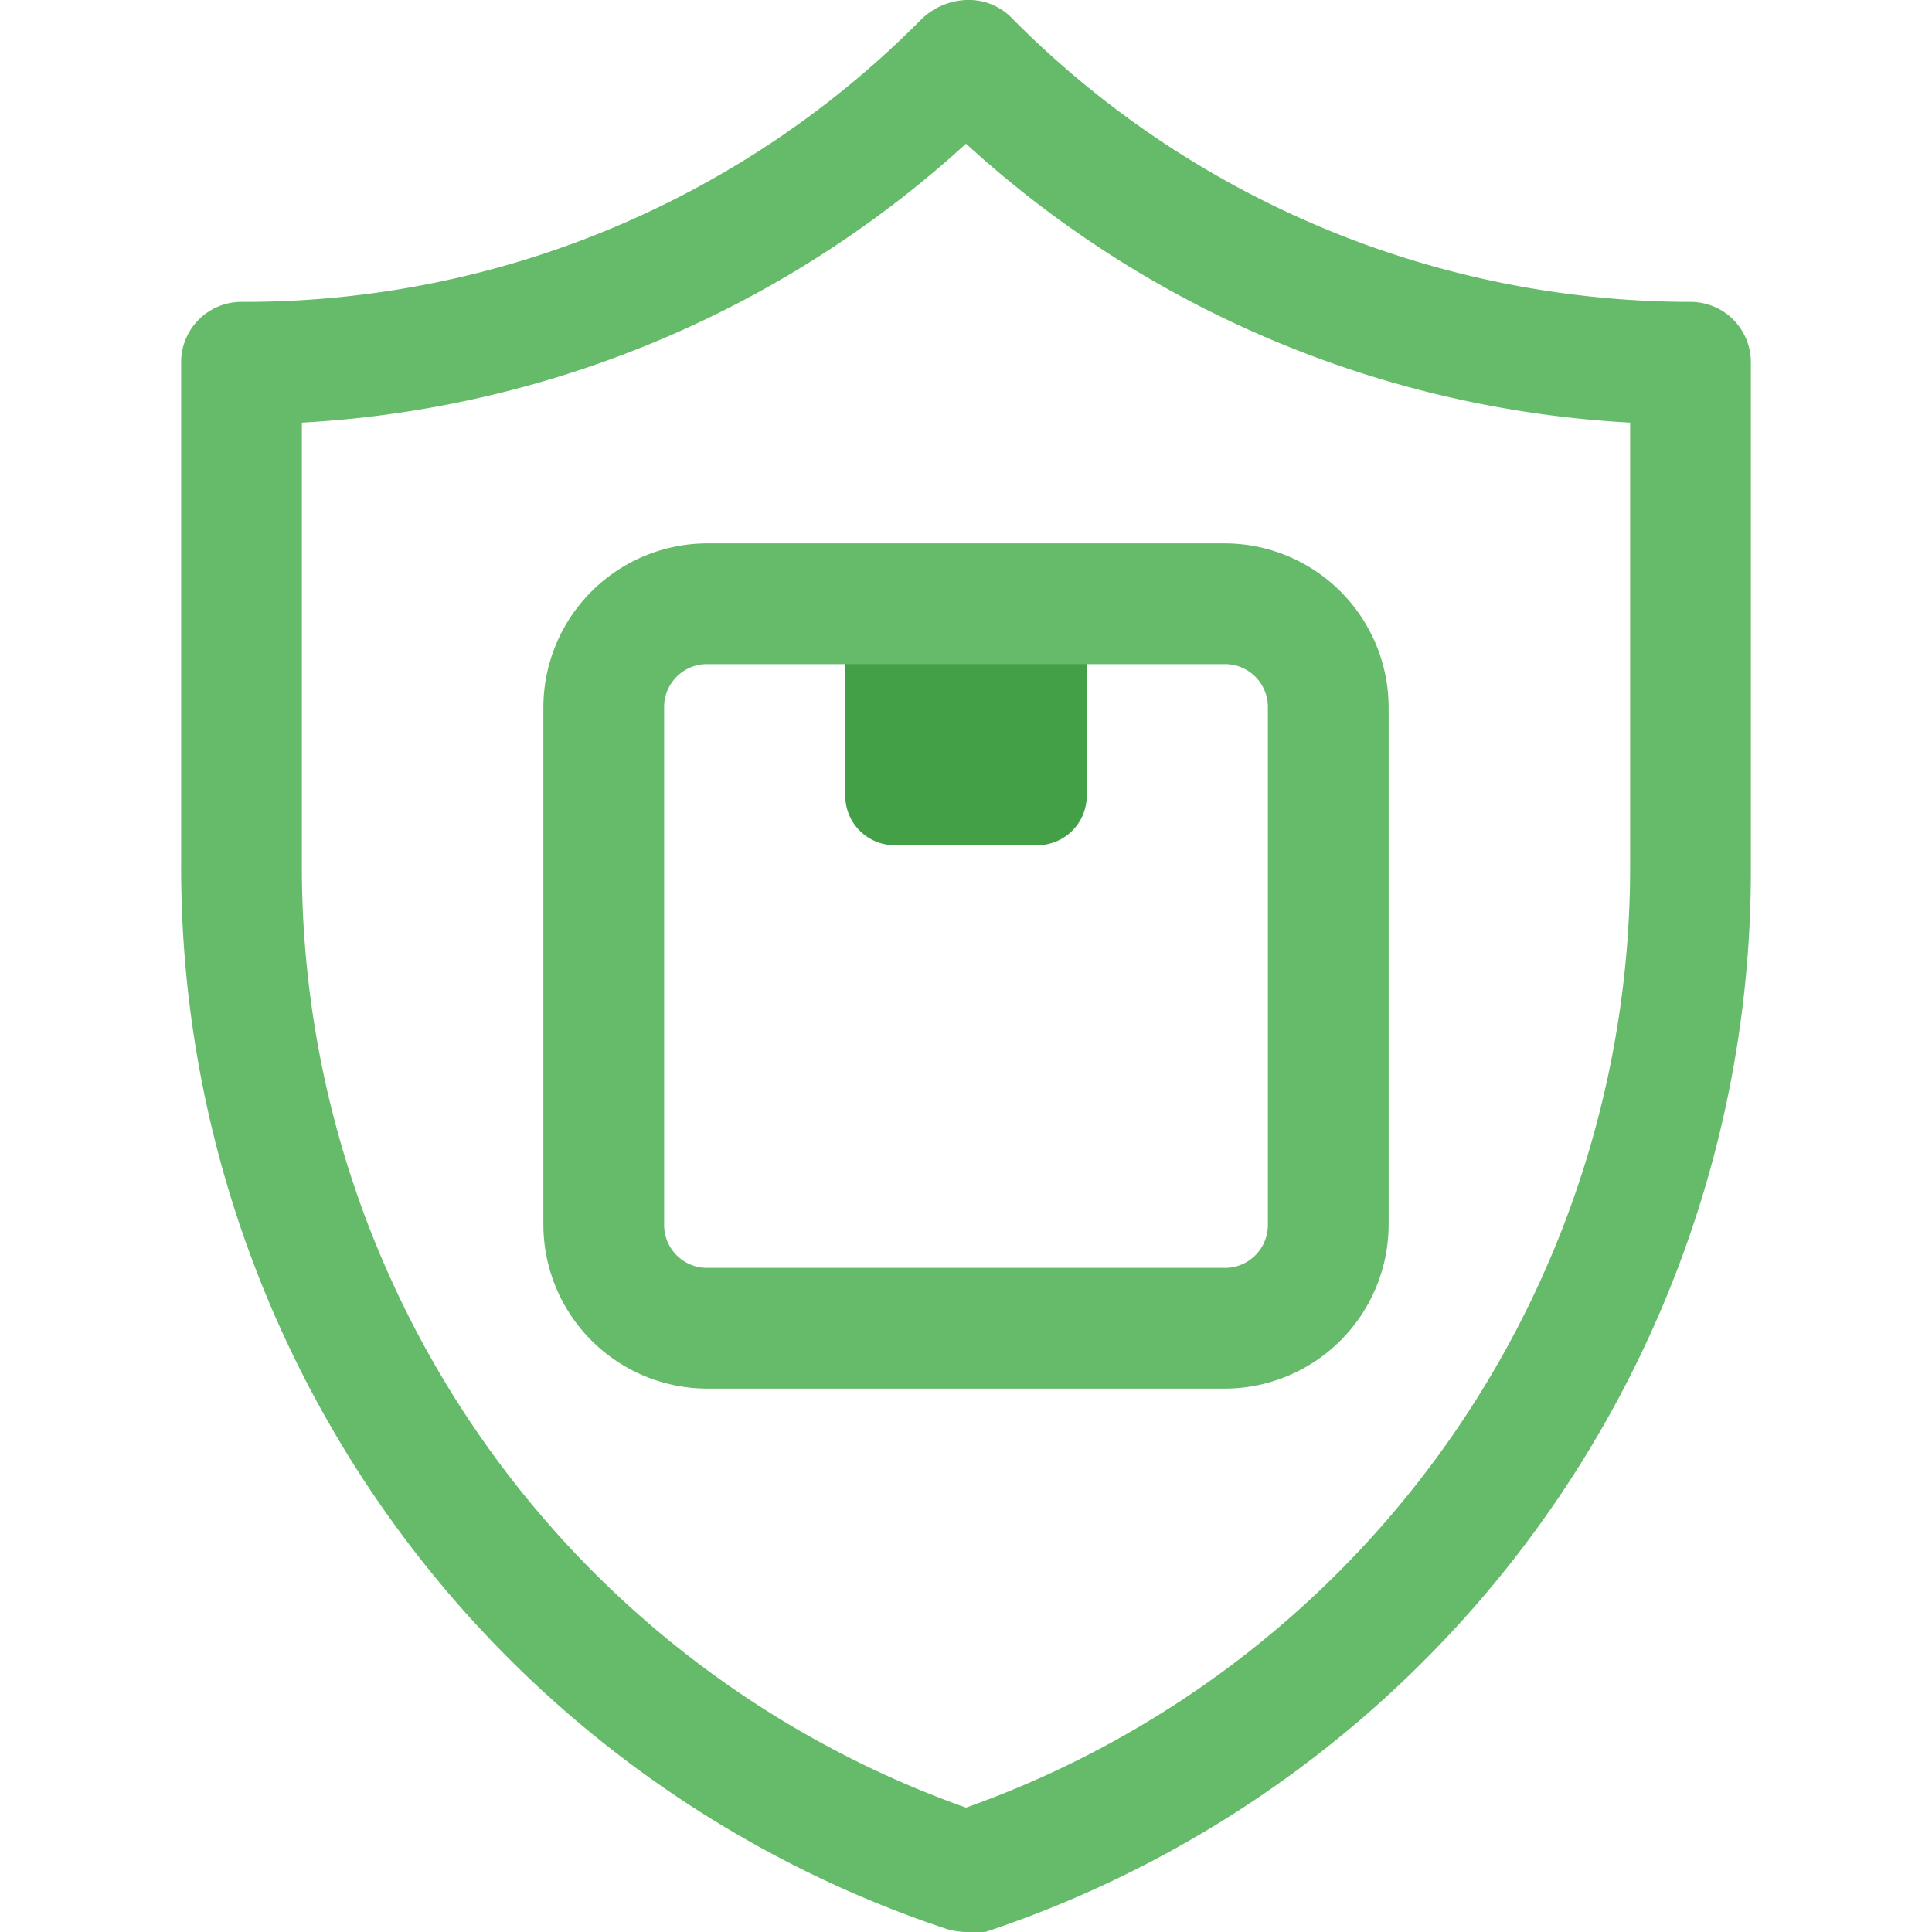
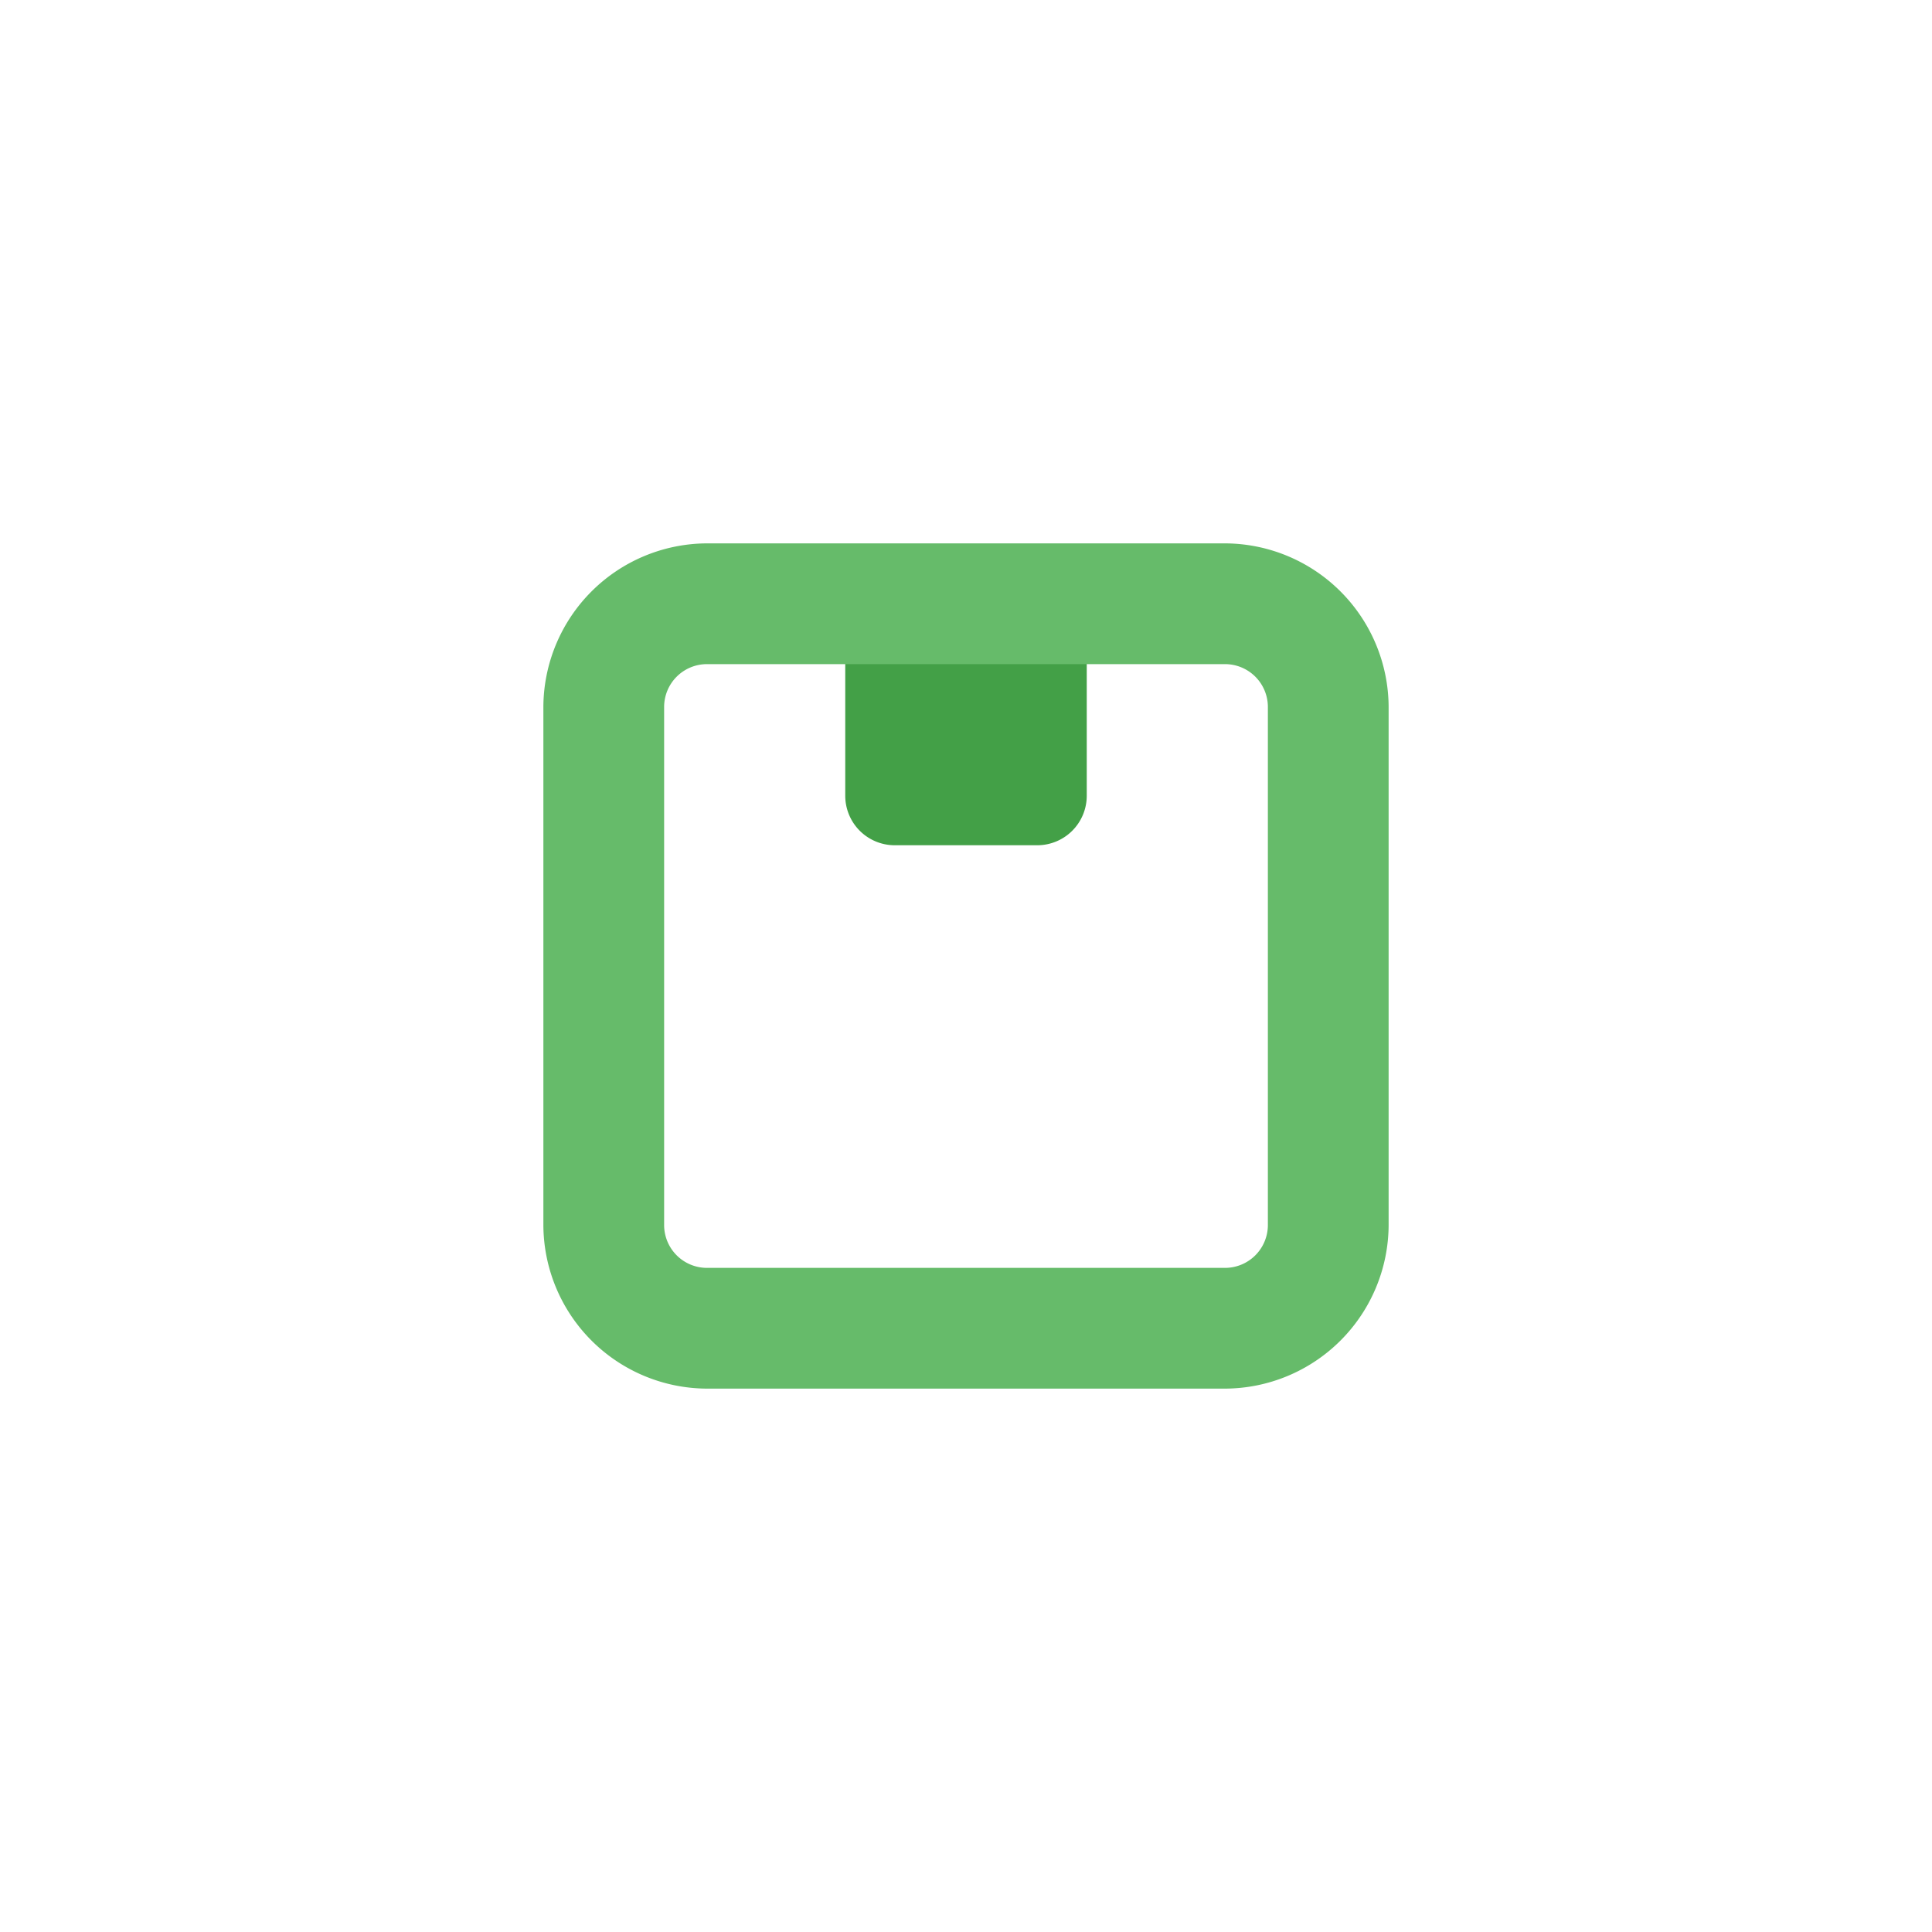
<svg xmlns="http://www.w3.org/2000/svg" viewBox="0 0 32 32">
  <g data-name="15. Insurance">
-     <path d="M16 32a1.19 1.19 0 0 1-.32-.05A18.53 18.53 0 0 1 3 14.35V6a1 1 0 0 1 1-1A15.75 15.75 0 0 0 15.24.34 1.13 1.13 0 0 1 16 0a1 1 0 0 1 .73.27A15.83 15.83 0 0 0 28 5a1 1 0 0 1 1 1v8.35A18.53 18.53 0 0 1 16.32 32a1.19 1.19 0 0 1-.32 0ZM5 7v7.38a16.53 16.53 0 0 0 11 15.56 16.53 16.53 0 0 0 11-15.59V7a17.72 17.72 0 0 1-11-4.62A17.75 17.75 0 0 1 5 7Z" fill="#66BB6A" class="fill-04009a" />
    <path d="M14 10h4v3.18a.82.82 0 0 1-.82.82h-2.36a.82.82 0 0 1-.82-.82V10Z" fill="#43A047" class="fill-77acf1" />
    <path d="M20.29 23h-8.58A2.72 2.72 0 0 1 9 20.29v-8.58A2.72 2.72 0 0 1 11.71 9h8.58A2.72 2.72 0 0 1 23 11.71v8.58A2.72 2.72 0 0 1 20.29 23Zm-8.58-12a.71.71 0 0 0-.71.71v8.58a.71.71 0 0 0 .71.71h8.58a.71.71 0 0 0 .71-.71v-8.58a.71.71 0 0 0-.71-.71Z" fill="#66BB6A" class="fill-04009a" />
  </g>
</svg>